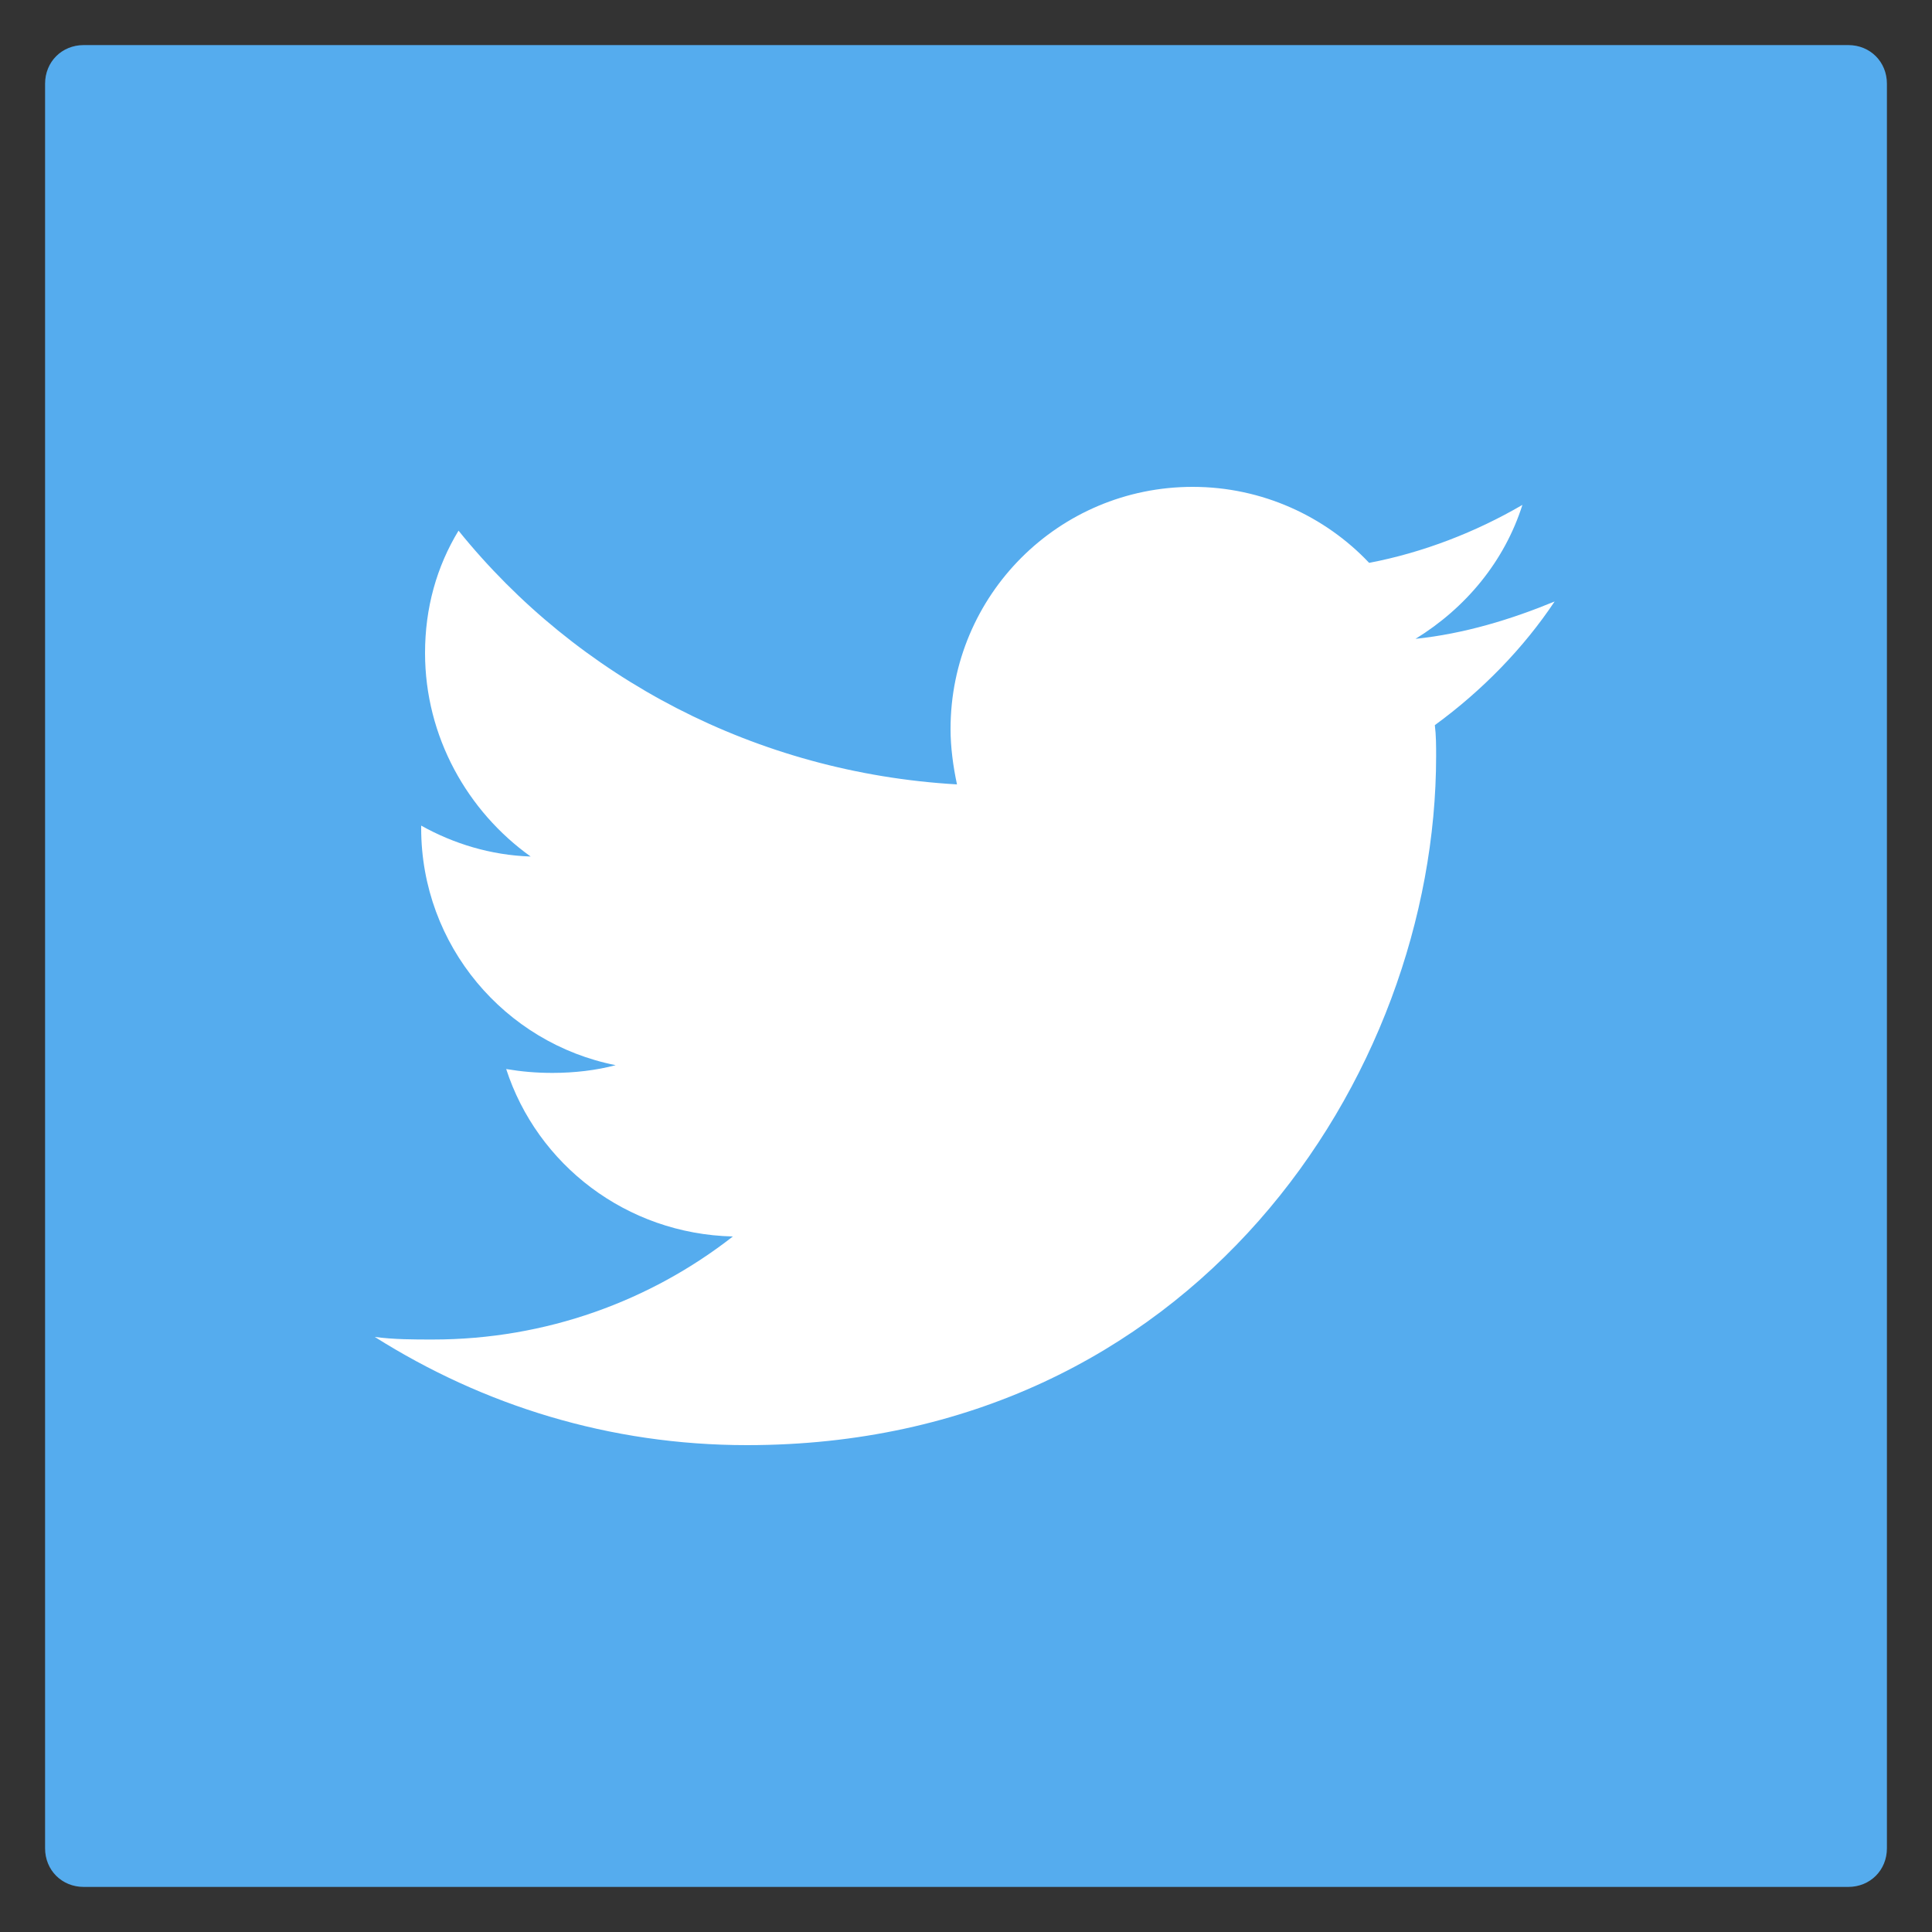
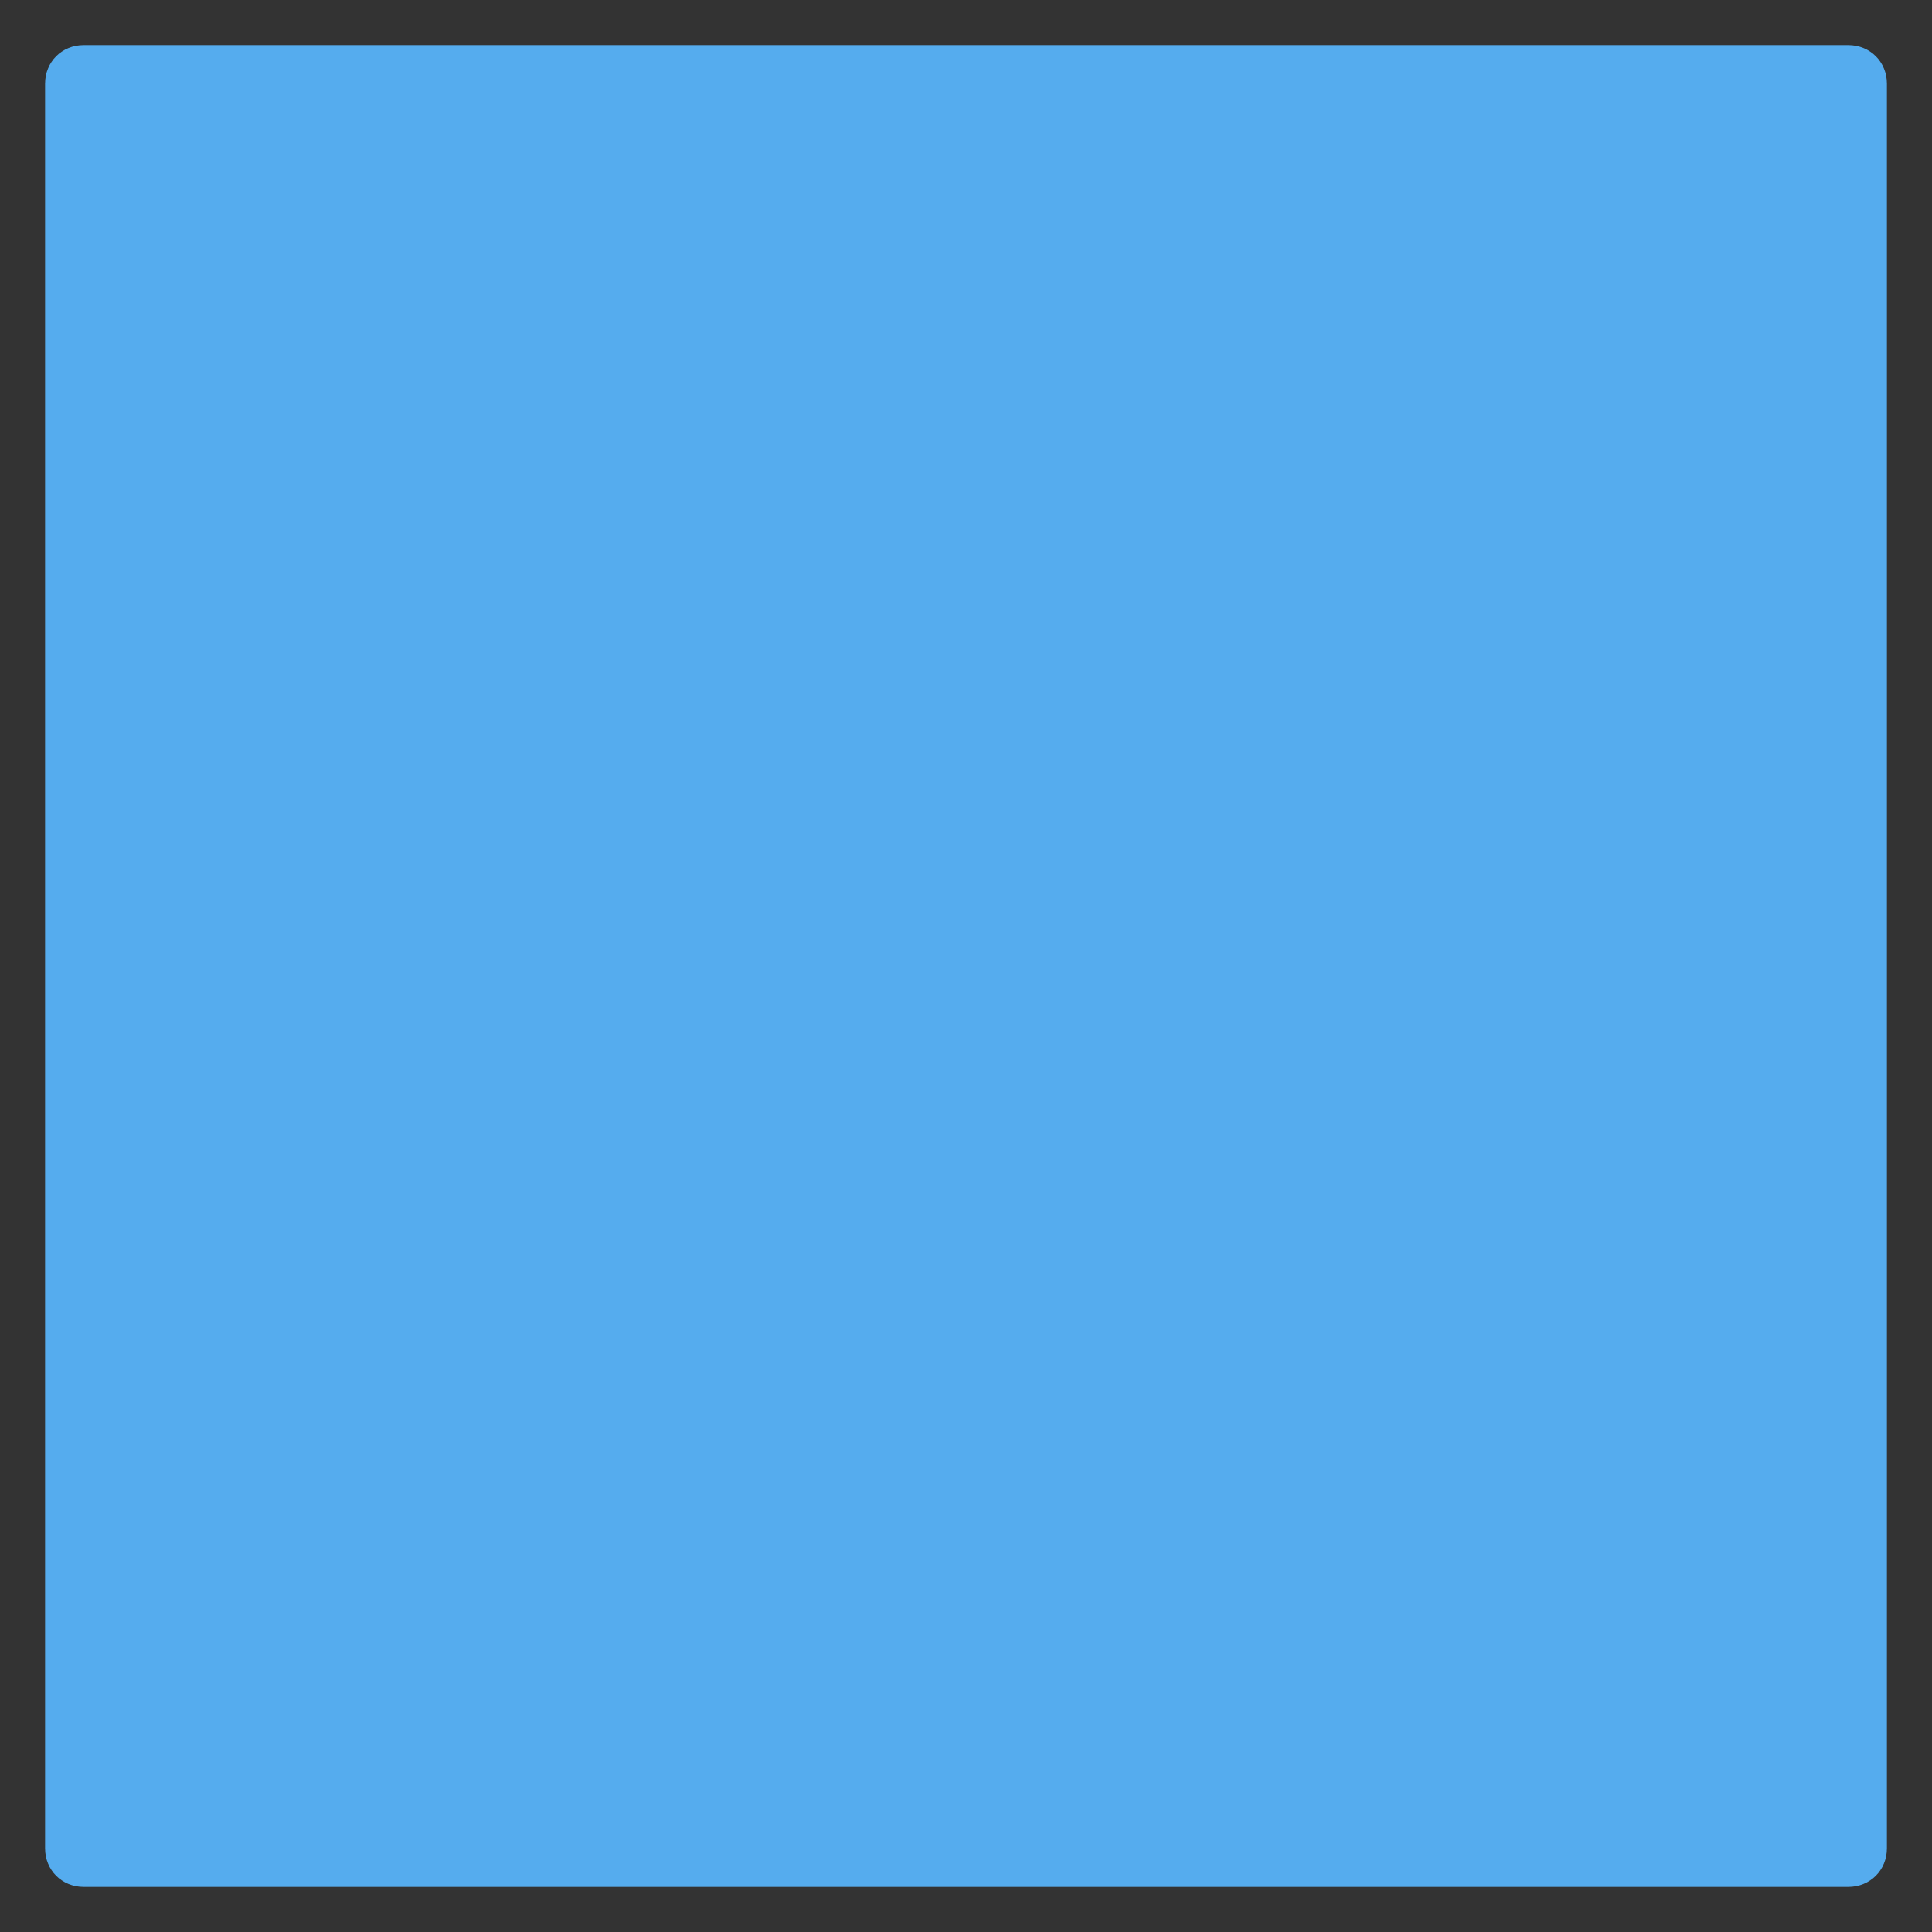
<svg xmlns="http://www.w3.org/2000/svg" version="1.1" id="Layer_1" x="0px" y="0px" viewBox="0 0 150 150" enable-background="new 0 0 150 150" xml:space="preserve">
  <rect x="0" y="0" width="150" height="150" fill="#333333" stroke="none" />
  <path fill="#55ACEE" d="M143.5,146.5H6.5c-1.7,0-3-1.3-3-3V6.5c0-1.7,1.3-3,3-3h137c1.7,0,3,1.3,3,3v137  C146.5,145.2,145.2,146.5,143.5,146.5z" />
-   <path fill="#FFFFFF" d="M111.4,56.3c0.1,0.8,0.1,1.6,0.1,2.4c0,24.9-18.9,53.5-53.5,53.5c-10.7,0-20.5-3.1-28.9-8.4  c1.5,0.2,3,0.2,4.5,0.2c8.8,0,16.9-3,23.3-8c-8.3-0.2-15.2-5.6-17.6-13c1.2,0.2,2.3,0.3,3.6,0.3c1.7,0,3.4-0.2,4.9-0.6  c-8.6-1.7-15.1-9.3-15.1-18.4v-0.2c2.5,1.4,5.4,2.3,8.5,2.4C36.3,63,33,57.2,33,50.7c0-3.5,0.9-6.7,2.6-9.5  C44.8,52.6,58.7,60,74.3,60.9c-0.3-1.4-0.5-2.9-0.5-4.3c0-10.4,8.4-18.8,18.8-18.8c5.4,0,10.3,2.3,13.7,5.9  c4.2-0.8,8.3-2.4,11.9-4.5c-1.4,4.4-4.4,8-8.3,10.4c3.8-0.4,7.4-1.5,10.8-2.9C118.3,50.3,115.1,53.6,111.4,56.3z" />
</svg>